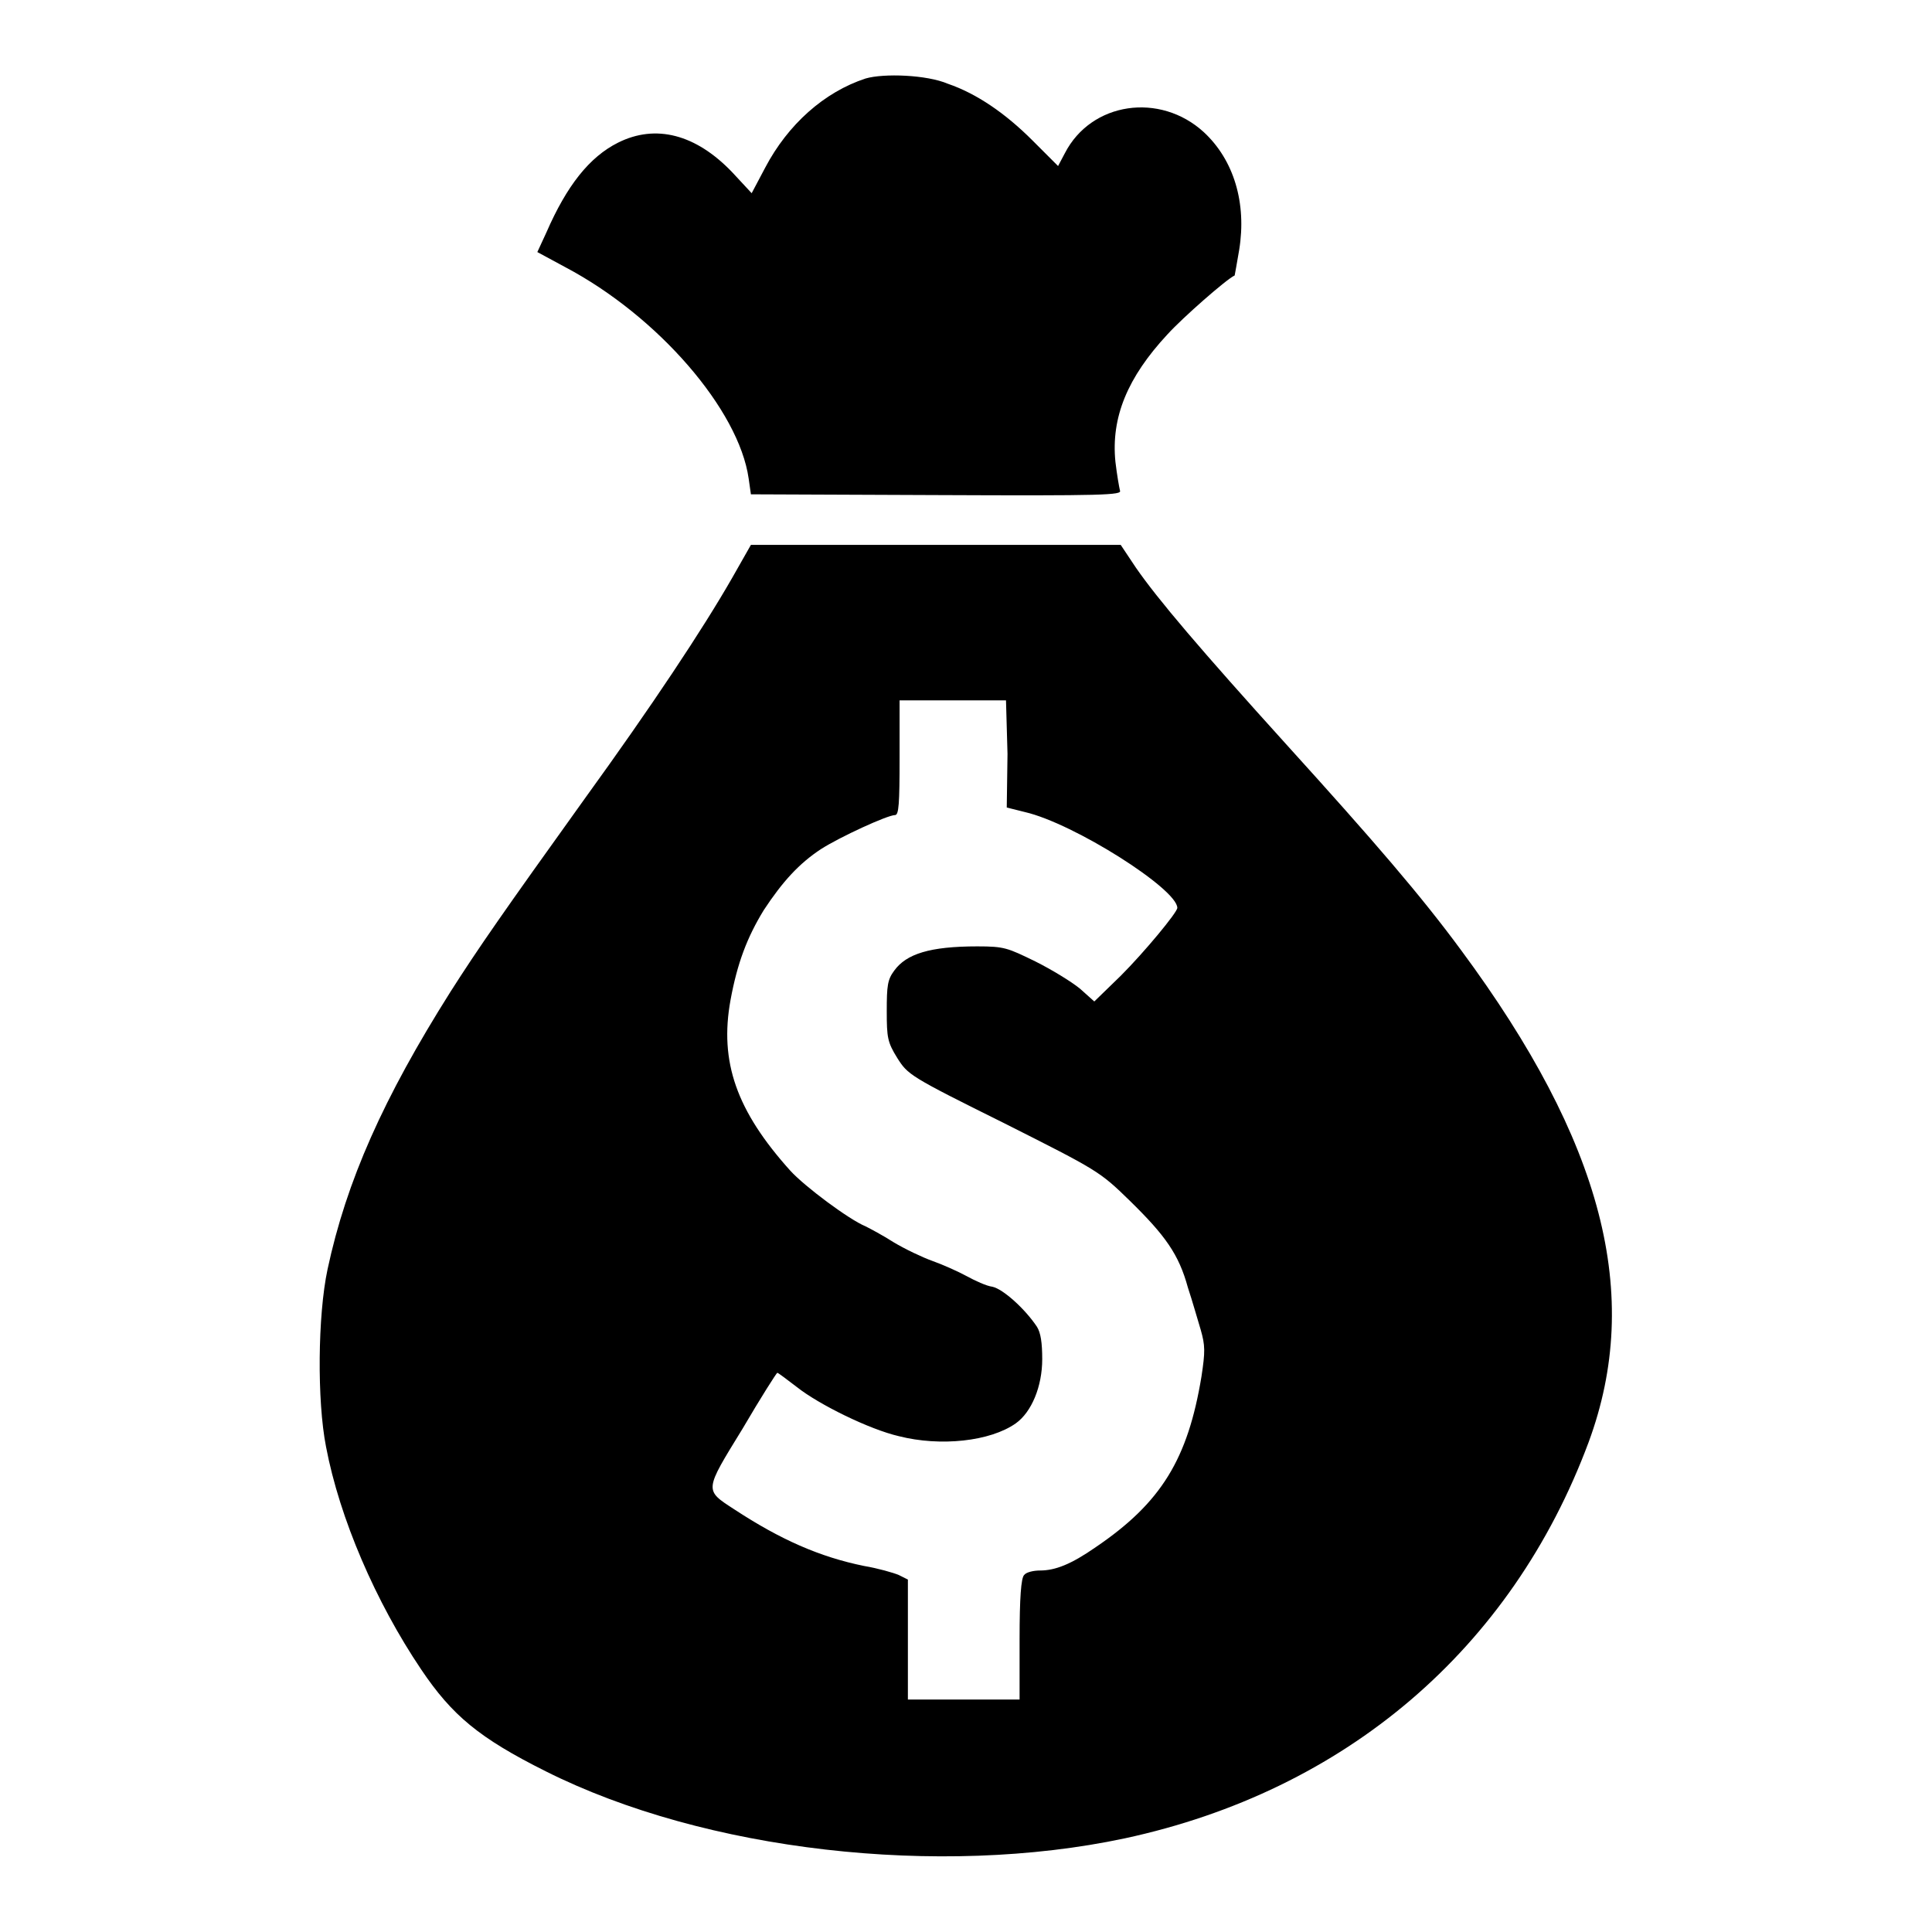
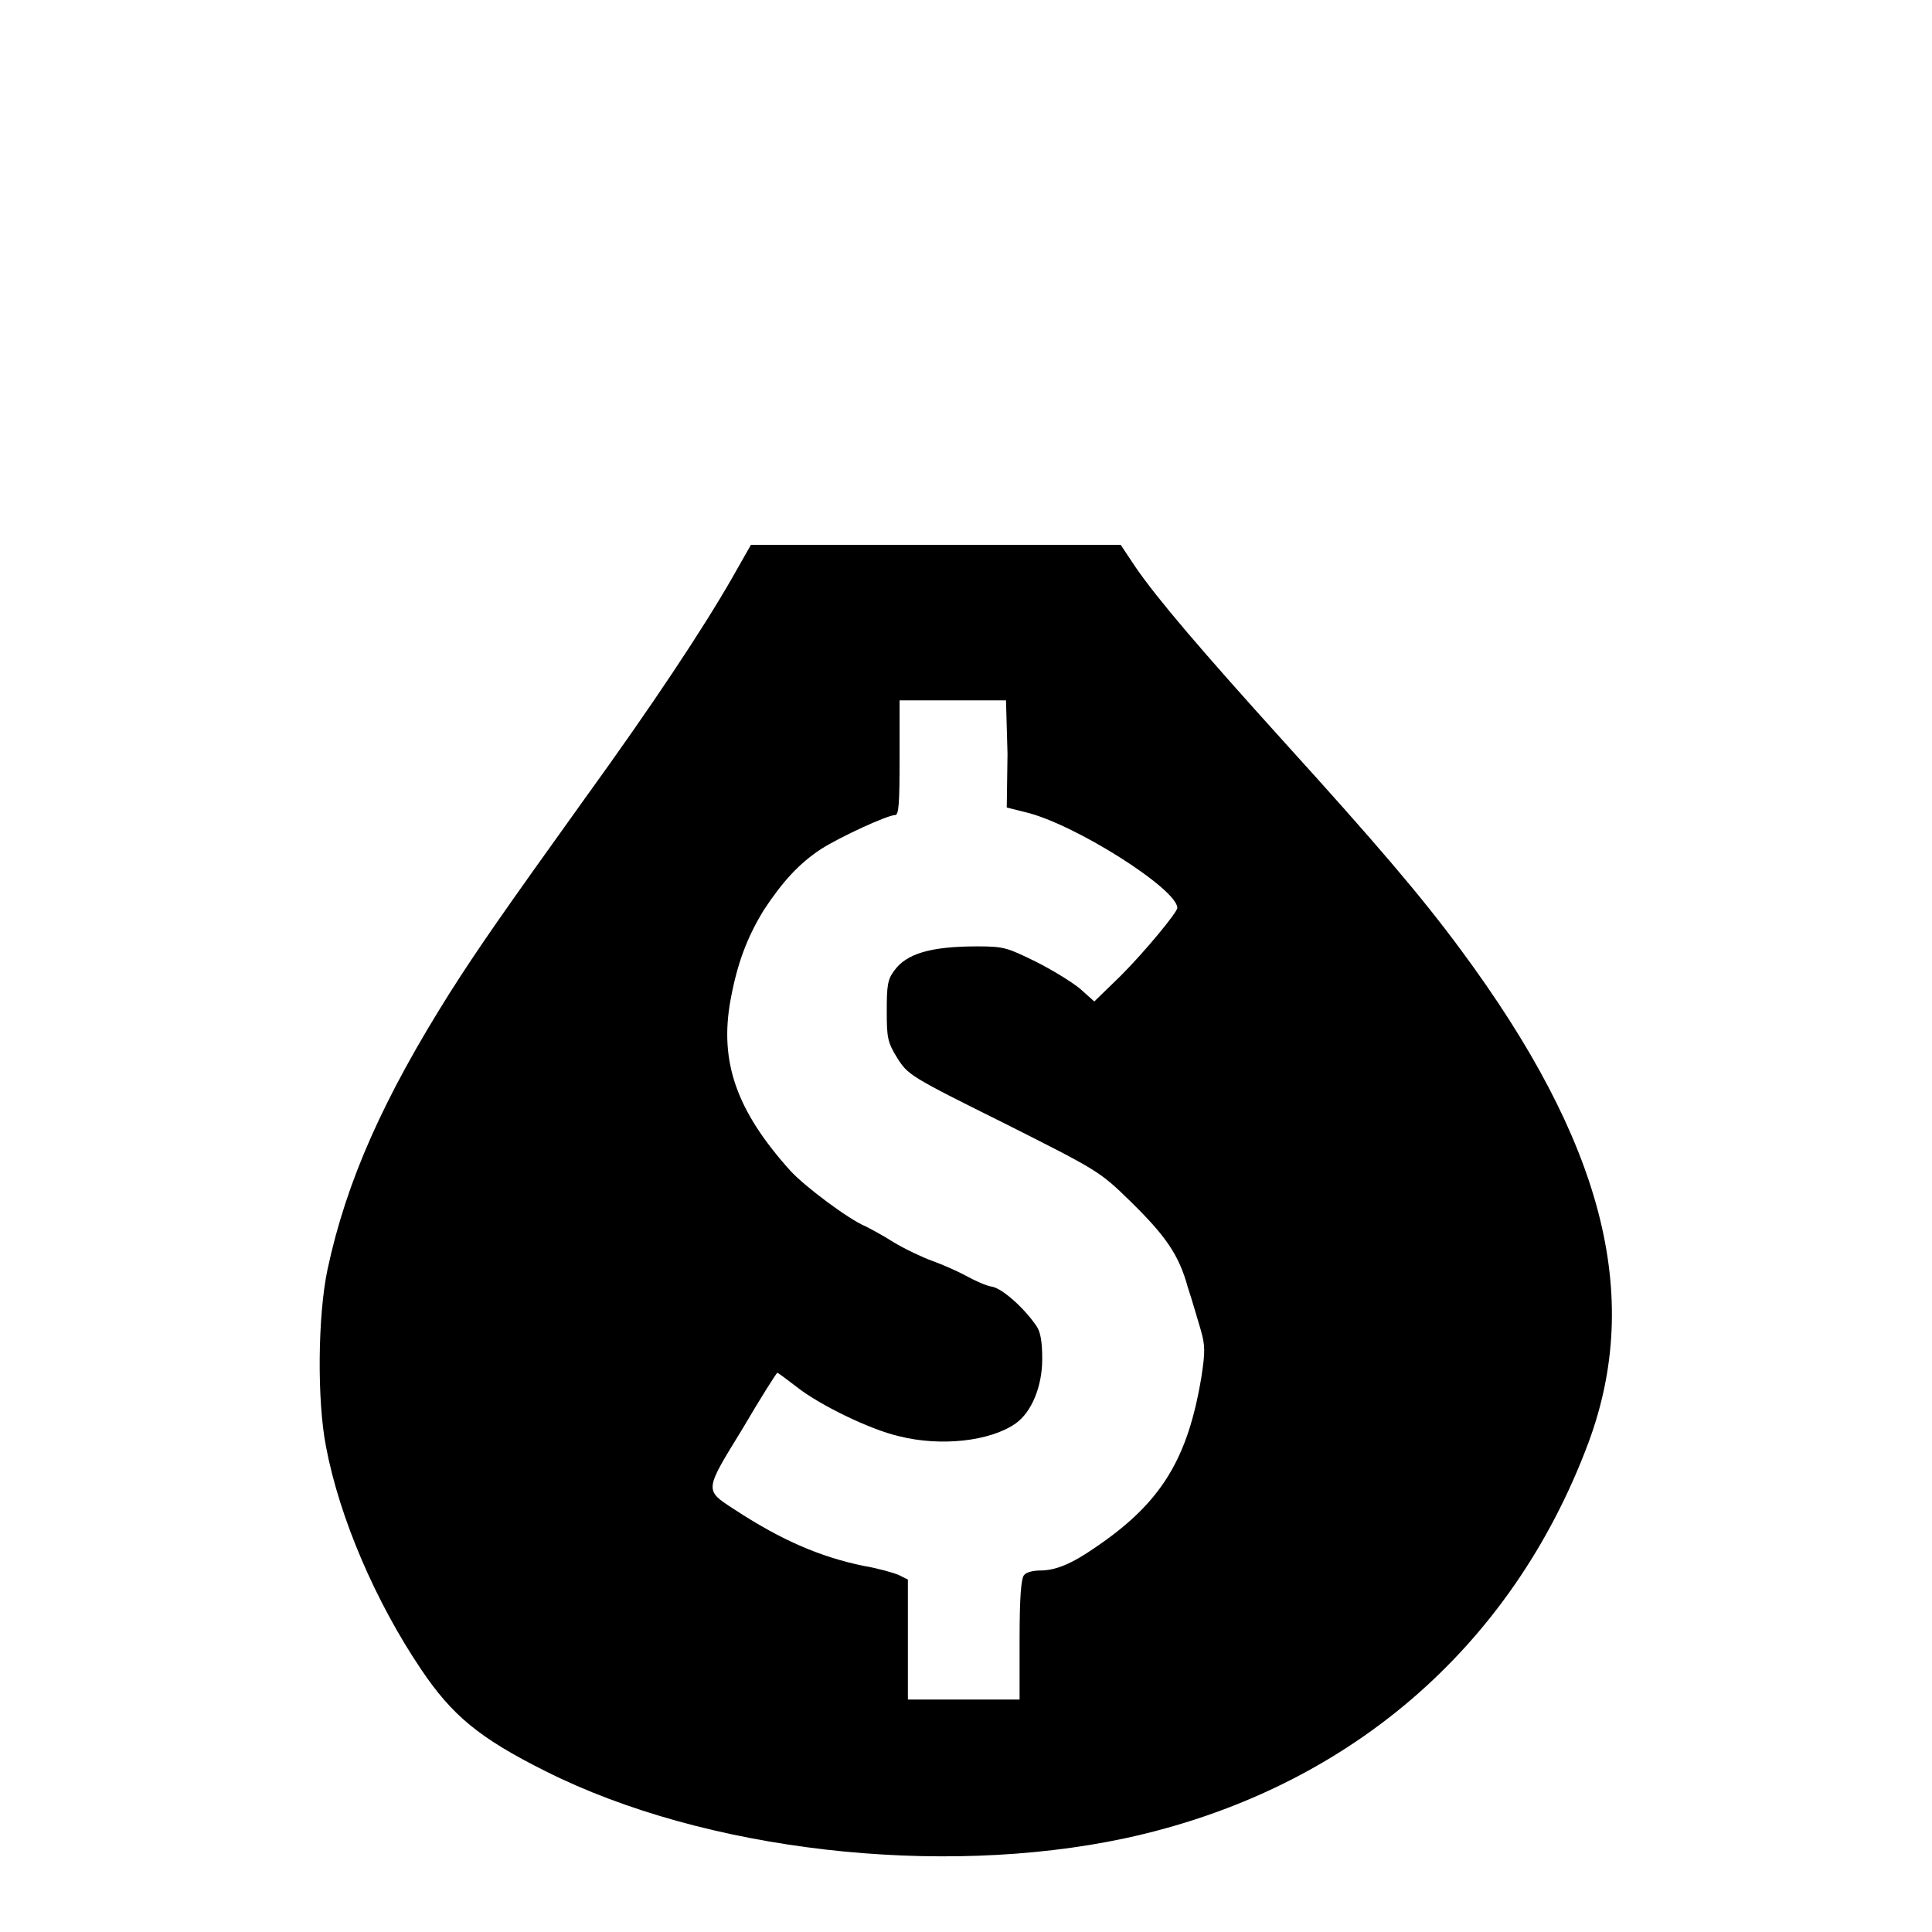
<svg xmlns="http://www.w3.org/2000/svg" version="1.1" x="0px" y="0px" viewBox="0 0 256 256" enable-background="new 0 0 256 256" xml:space="preserve">
  <g>
    <g>
      <g>
-         <path fill="#000000" d="M114.7,10.4c-5.5,1.8-10.3,6.1-13.3,11.8l-1.8,3.4L97,22.8c-4.8-5-10.1-6.4-15.1-3.9c-3.8,1.9-6.8,5.7-9.5,11.9l-1.2,2.6l3.7,2c12.3,6.5,23,18.9,24.3,28l0.3,2.1l24.6,0.1c22.3,0.1,24.6,0,24.3-0.6c-0.1-0.4-0.4-2.1-0.6-3.8c-0.6-5.9,1.6-11.2,6.9-16.9c2-2.2,7.8-7.3,8.9-7.8c0,0,0.3-1.6,0.6-3.4c1-6.2-0.7-11.9-4.7-15.6c-5.8-5.3-14.9-4-18.4,2.8l-0.9,1.7l-3.4-3.4c-3.6-3.6-7.4-6.2-11.2-7.5C122.8,9.9,117.1,9.7,114.7,10.4z" />
        <path fill="#000000" d="M97,76.6c-3.9,6.8-10.6,16.9-19.5,29.2c-10.9,15.2-14.1,19.8-17.8,25.6c-8.9,14.1-13.8,25.1-16.3,36.8c-1.3,6.1-1.4,17.4-0.2,23.5c1.8,9.5,6.6,20.6,12.6,29.5c4.1,6.1,7.7,9.1,16.5,13.5c21.1,10.6,52.2,14.1,76.7,8.9c29.3-6.3,51.3-25.1,61.5-52.5c7.2-19.5,1.9-39.8-16.9-65.2c-5.3-7.2-11.5-14.4-23.1-27.2c-11.4-12.6-17.1-19.3-20-23.5l-2-3H124l-24.5,0L97,76.6z M133.5,99.9l-0.1,7.1l2.4,0.6c6.5,1.5,20.2,10.2,20.2,12.7c0,0.6-4.4,5.9-7.5,9l-3.5,3.4l-1.9-1.7c-1.1-0.9-3.7-2.5-5.9-3.6c-3.7-1.8-4.1-2-7.7-2c-6.3,0-9.4,1-11,3.2c-0.9,1.2-1,2-1,5.4c0,3.5,0.1,4.1,1.4,6.2c1.4,2.2,1.6,2.4,14.1,8.6c12.5,6.3,12.7,6.4,16.7,10.3c4.7,4.6,6.5,7.1,7.7,11.5c0.6,1.8,1.3,4.3,1.7,5.6c0.6,2.1,0.6,2.9,0.1,6.2c-1.8,10.9-5.3,16.7-14,22.6c-3.3,2.3-5.4,3.1-7.4,3.1c-0.8,0-1.8,0.2-2.1,0.6c-0.4,0.4-0.6,3-0.6,8.5v8h-7.4h-7.4v-8v-7.9l-1.2-0.6c-0.7-0.3-2.8-0.9-4.6-1.2c-5.9-1.2-11.1-3.5-17.2-7.5c-4-2.6-4-2.4,1.1-10.7c2.4-4.1,4.5-7.4,4.6-7.4c0.1,0,1.3,0.9,2.6,1.9c2.9,2.3,9.6,5.6,13.5,6.5c5.5,1.4,12.1,0.7,15.5-1.7c2.1-1.5,3.5-4.9,3.5-8.5c0-2.2-0.2-3.5-0.7-4.3c-1.6-2.4-4.5-5-5.9-5.3c-0.8-0.1-2.3-0.8-3.4-1.4c-1.1-0.6-3.1-1.5-4.5-2c-1.4-0.5-3.7-1.6-5.2-2.5c-1.4-0.9-3.1-1.8-3.7-2.1c-2.2-0.9-8.1-5.3-10-7.4c-7.1-7.9-9.4-14.4-7.9-22.6c0.9-4.9,2.2-8.3,4.4-11.9c2.5-3.8,4.7-6.2,7.6-8.1c2.5-1.6,8.8-4.5,9.8-4.5c0.5,0,0.6-1.5,0.6-7.6v-7.6h7.1h7L133.5,99.9z" />
      </g>
    </g>
  </g>
</svg>